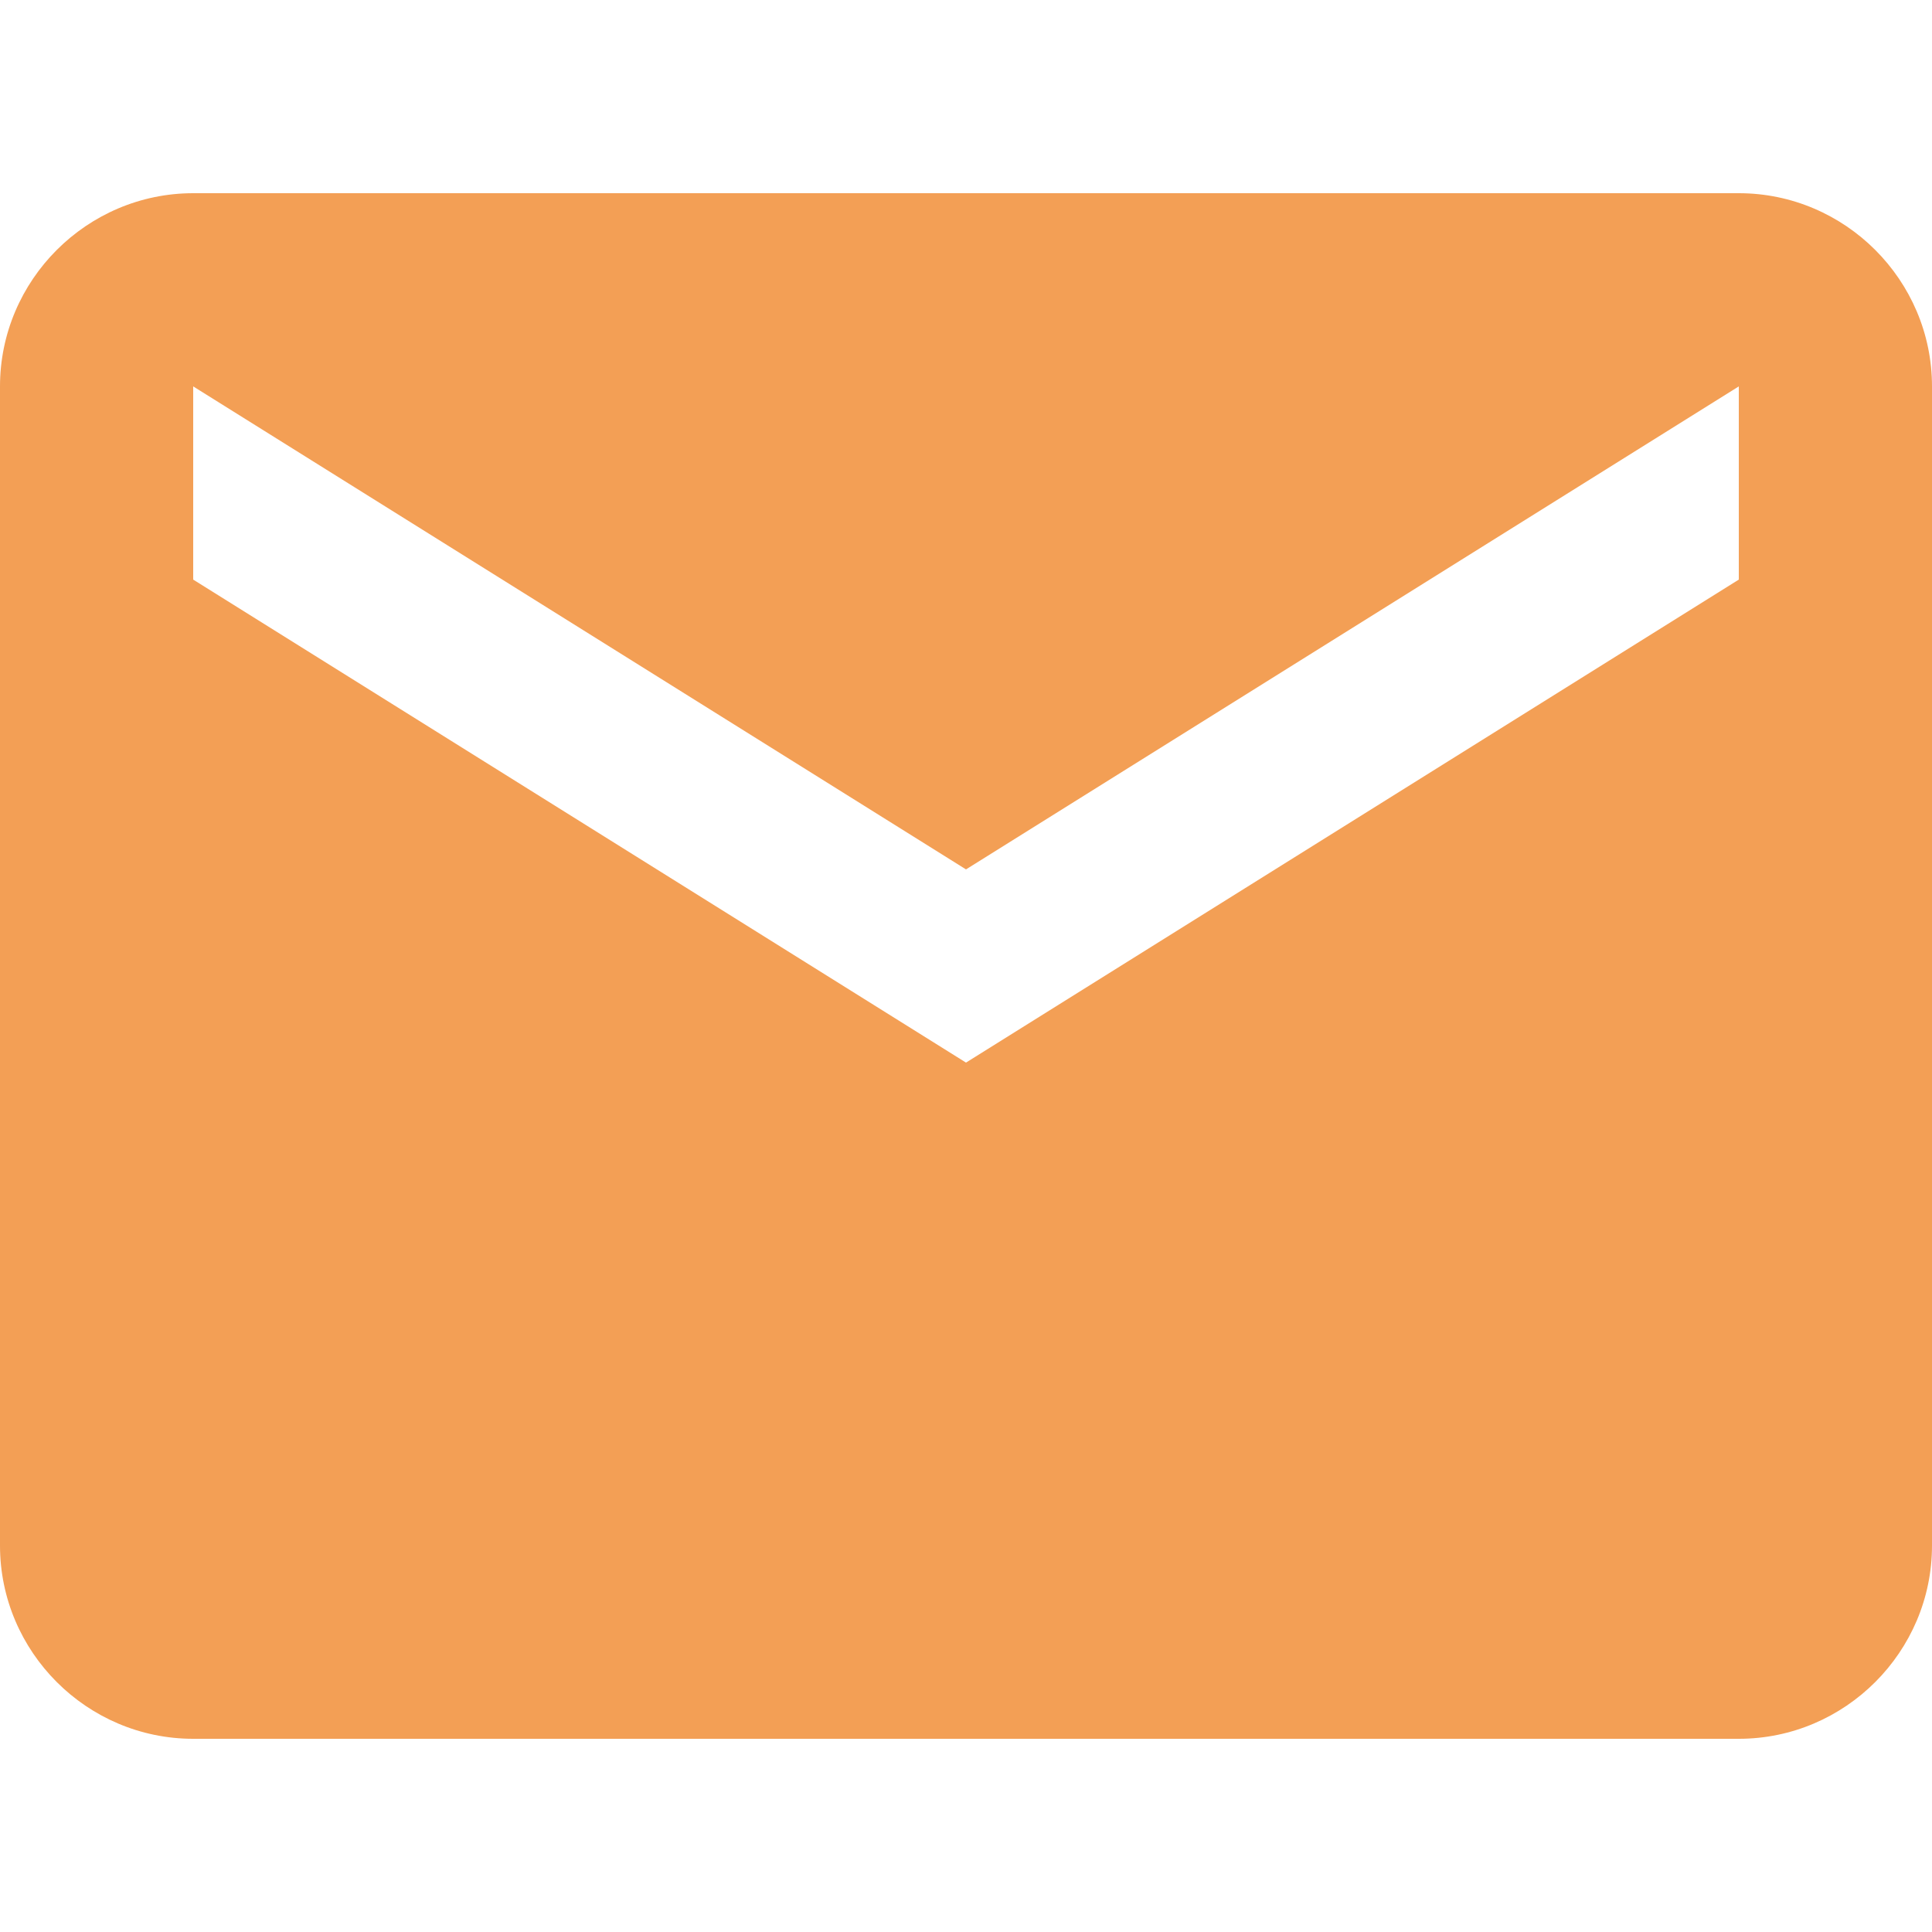
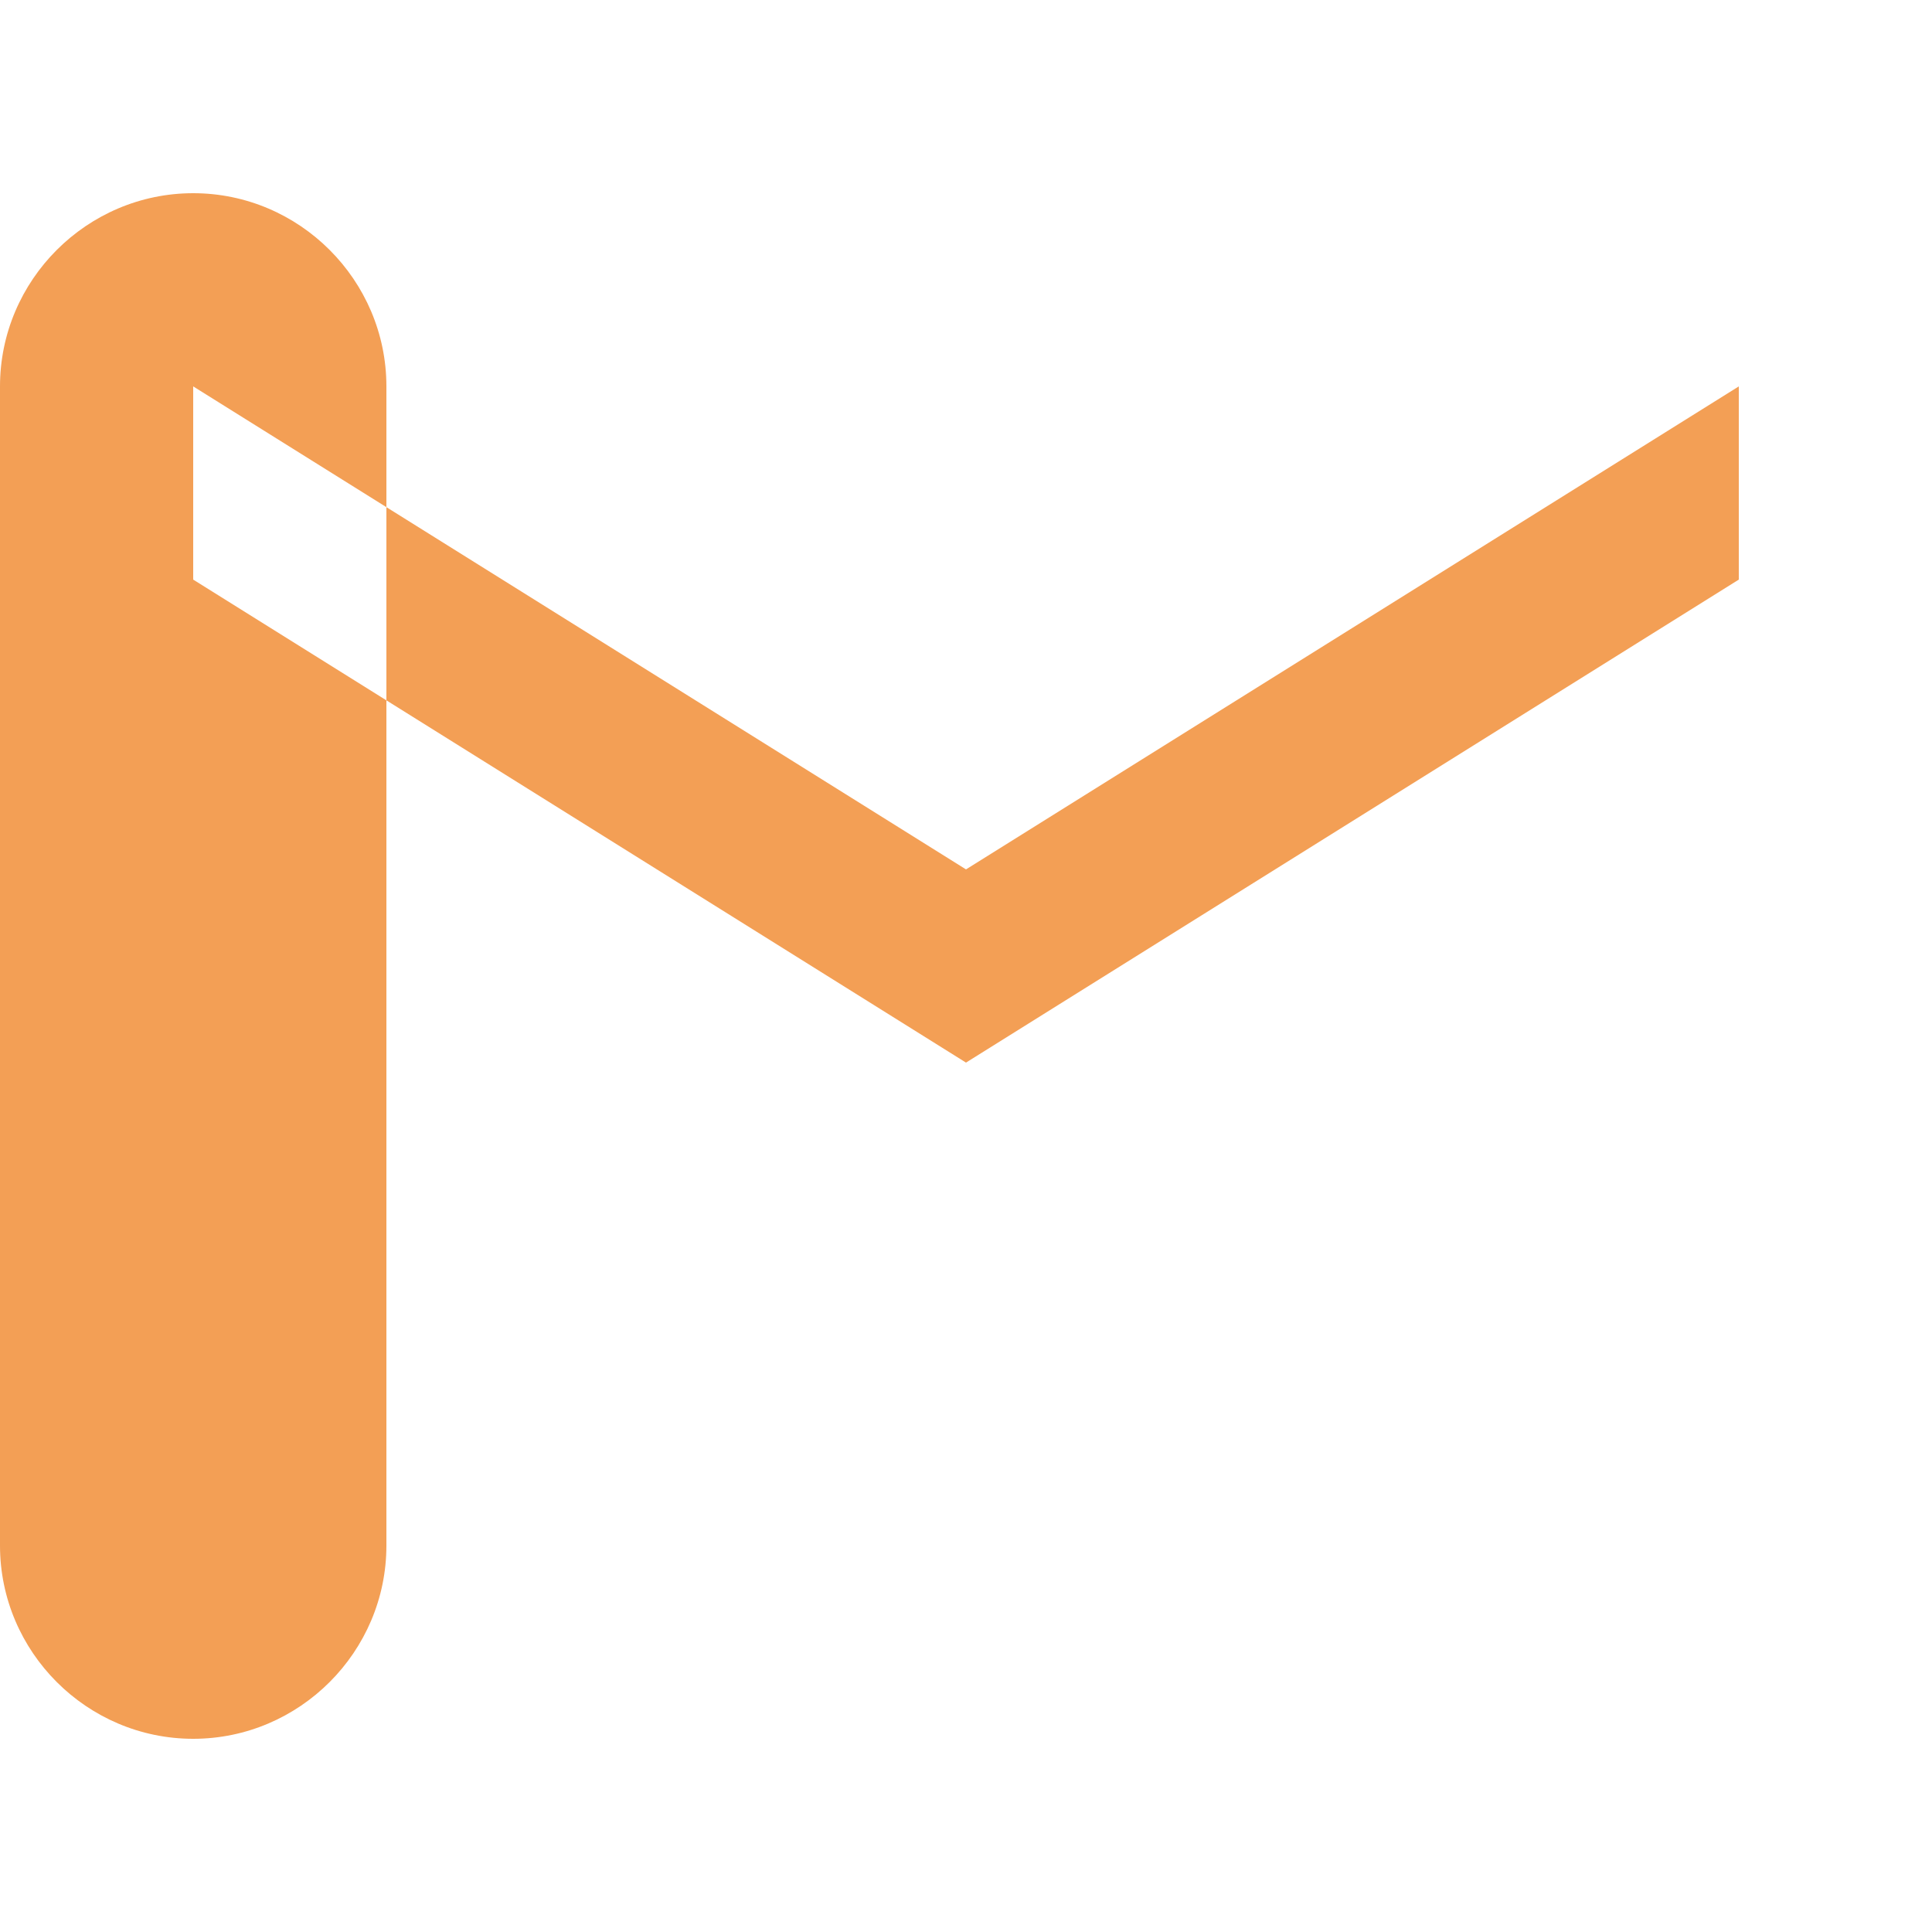
<svg xmlns="http://www.w3.org/2000/svg" width="100%" height="100%" viewBox="0 0 510 510" version="1.1" xml:space="preserve" style="fill-rule:evenodd;clip-rule:evenodd;stroke-linejoin:round;stroke-miterlimit:2;">
  <g>
    <g id="mail">
-       <path d="M459,51l-408,0c-28.05,0 -51,22.95 -51,51l0,306c0,28.05 22.95,51 51,51l408,0c28.05,0 51,-22.95 51,-51l0,-306c0,-28.05 -22.95,-51 -51,-51Zm0,102l-204,127.5l-204,-127.5l0,-51l204,127.5l204,-127.5l0,51Z" style="fill:#f39f55;fill-rule:nonzero;" />
+       <path d="M459,51l-408,0c-28.05,0 -51,22.95 -51,51l0,306c0,28.05 22.95,51 51,51c28.05,0 51,-22.95 51,-51l0,-306c0,-28.05 -22.95,-51 -51,-51Zm0,102l-204,127.5l-204,-127.5l0,-51l204,127.5l204,-127.5l0,51Z" style="fill:#f39f55;fill-rule:nonzero;" />
    </g>
  </g>
</svg>